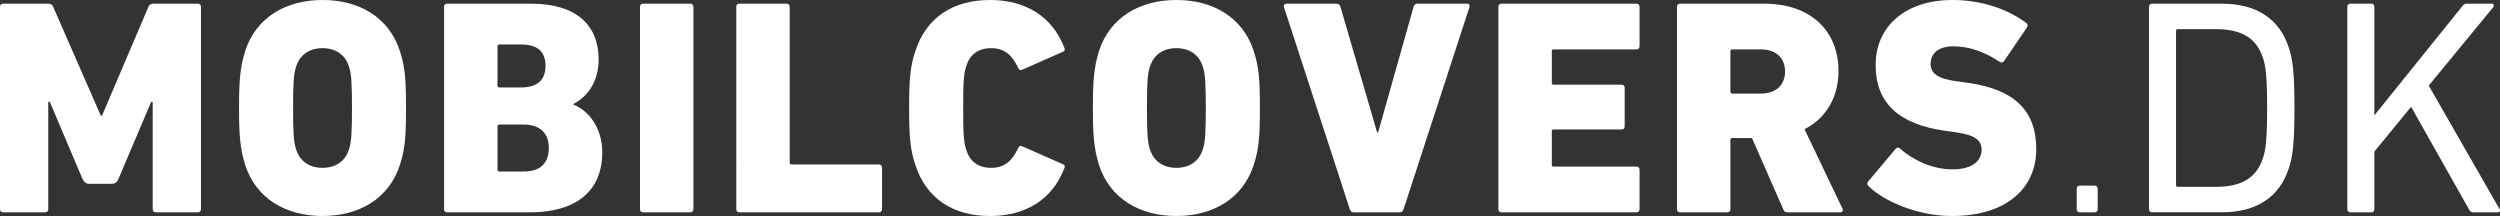
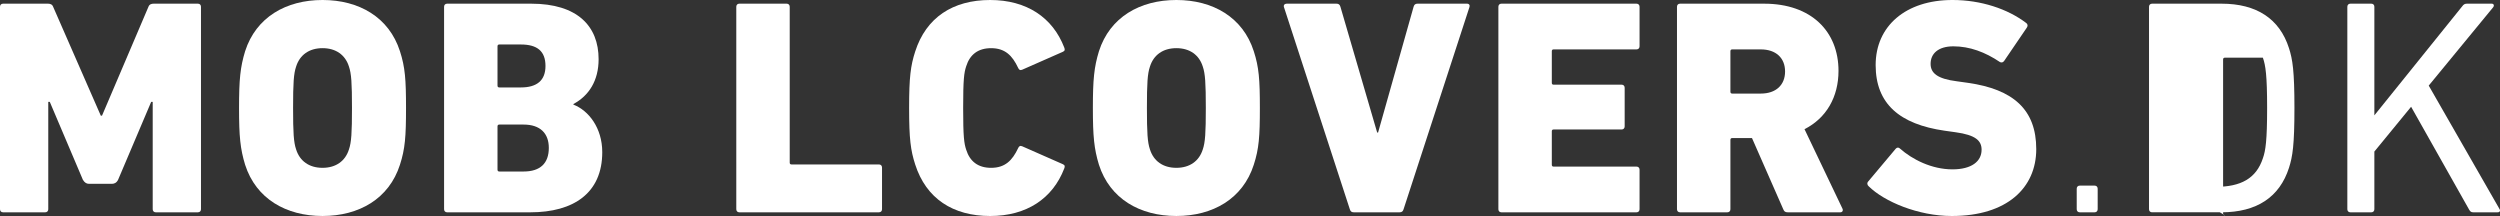
<svg xmlns="http://www.w3.org/2000/svg" id="shop_logo_white" x="0px" y="0px" viewBox="0 0 500 43.199" style="enable-background:new 0 0 500 43.199;">
  <rect x="0" y="0" width="500" height="43.199" fill="#333333" stroke="none" />
  <g fill="#ffffff">
    <path d="m0,1.35c0-.368.241-.614.607-.614h8.986c.425,0,.85.123,1.032.614l9.534,21.783h.243L29.692,1.35c.182-.491.607-.614,1.032-.614h8.865c.364,0,.607.245.607.614v40.498c0,.368-.243.614-.607.614h-8.441c-.364,0-.607-.245-.607-.614v-21.476h-.305l-6.618,15.586c-.302.614-.789.798-1.154.798h-4.736c-.364,0-.789-.184-1.152-.798l-6.62-15.586h-.302v21.476c0,.368-.243.614-.607.614H.607c-.366,0-.607-.246-.607-.614V1.35Z" />
    <path d="m49.023,32.951c-.97-3.191-1.214-5.645-1.214-11.352s.243-8.161,1.214-11.352c2.186-6.811,8.197-10.247,15.485-10.247s13.297,3.436,15.483,10.247c1.032,3.191,1.214,5.645,1.214,11.352s-.182,8.161-1.214,11.352c-2.186,6.811-8.197,10.247-15.483,10.247-7.288,0-13.299-3.436-15.485-10.247Zm20.767-3.068c.486-1.411.607-3.313.607-8.284s-.12-6.872-.607-8.284c-.727-2.332-2.611-3.682-5.282-3.682s-4.554,1.35-5.284,3.682c-.486,1.411-.607,3.313-.607,8.284s.12,6.872.607,8.284c.73,2.332,2.611,3.682,5.284,3.682,2.671,0,4.555-1.351,5.282-3.682Z" />
    <path d="m88.816,1.35c0-.368.241-.614.607-.614h16.82c9.229,0,13.479,4.479,13.479,11.106,0,4.295-1.943,7.302-5.038,8.959v.123c3.036,1.166,5.768,4.663,5.768,9.511,0,8.159-5.709,12.027-14.39,12.027h-16.639c-.366,0-.607-.245-.607-.614,0,0,0-40.498,0-40.498Zm15.361,16.138c3.218,0,4.92-1.411,4.92-4.295,0-2.945-1.641-4.295-4.92-4.295h-4.311c-.243,0-.364.123-.364.368v7.854c0,.245.12.368.364.368h4.311Zm-4.311,16.813h4.859c3.338,0,5.038-1.657,5.038-4.725,0-2.884-1.7-4.663-5.038-4.663h-4.859c-.243,0-.364.123-.364.368v8.652c0,.245.12.368.364.368Z" />
-     <path d="m127.998,1.35c0-.368.241-.614.607-.614h9.472c.364,0,.607.245.607.614v40.498c0,.368-.243.614-.607.614h-9.472c-.366,0-.607-.245-.607-.614,0,0,0-40.498,0-40.498Z" />
    <path d="m147.257,1.35c0-.368.241-.614.607-.614h9.472c.364,0,.607.245.607.614v31.171c0,.245.12.368.364.368h17.488c.366,0,.609.245.609.614v8.345c0,.368-.243.614-.609.614h-27.93c-.366,0-.607-.245-.607-.614V1.35h0Z" />
    <path d="m181.823,21.599c0-6.197.305-8.468,1.214-11.29,2.186-6.811,7.531-10.309,14.999-10.309,7.286,0,12.508,3.498,14.815,9.511.182.43.123.675-.302.859l-8.077,3.559c-.425.184-.668.061-.85-.368-1.154-2.454-2.611-3.927-5.404-3.927-2.611,0-4.25,1.289-4.979,3.62-.425,1.289-.607,2.577-.607,8.345s.182,7.056.607,8.345c.73,2.332,2.368,3.62,4.979,3.62,2.793,0,4.25-1.473,5.404-3.927.182-.43.425-.552.85-.368l8.077,3.559c.425.184.484.43.302.859-2.307,6.016-7.529,9.511-14.815,9.511-7.468,0-12.813-3.495-14.999-10.309-.909-2.822-1.214-5.093-1.214-11.29Z" />
    <path d="m219.789,32.951c-.97-3.191-1.214-5.645-1.214-11.352s.243-8.161,1.214-11.352c2.187-6.811,8.198-10.247,15.486-10.247s13.297,3.436,15.481,10.247c1.036,3.191,1.218,5.645,1.218,11.352s-.182,8.161-1.218,11.352c-2.184,6.811-8.195,10.247-15.481,10.247-7.288,0-13.299-3.436-15.486-10.247Zm20.768-3.068c.486-1.411.607-3.313.607-8.284s-.12-6.872-.607-8.284c-.727-2.332-2.611-3.682-5.282-3.682s-4.554,1.35-5.284,3.682c-.486,1.411-.607,3.313-.607,8.284s.12,6.872.607,8.284c.73,2.332,2.611,3.682,5.284,3.682,2.67,0,4.554-1.351,5.282-3.682Z" />
    <path d="m270.755,42.462c-.427,0-.668-.186-.791-.614l-13.176-40.437c-.118-.368.123-.675.545-.675h9.959c.427,0,.668.184.791.614l7.35,25.158h.182l7.104-25.158c.118-.43.364-.614.786-.614h9.9c.423,0,.609.307.486.675l-13.177,40.437c-.123.427-.364.614-.791.614,0,0-9.168,0-9.168,0Z" />
    <path d="m299.676,1.35c0-.368.241-.614.605-.614h27.021c.364,0,.609.245.609.614v7.916c0,.368-.245.614-.609.614h-16.576c-.241,0-.364.123-.364.368v6.32c0,.245.123.368.364.368h13.604c.364,0,.604.245.604.614v7.731c0,.368-.241.614-.604.614h-13.604c-.241,0-.364.123-.364.368v6.688c0,.245.123.368.364.368h16.576c.364,0,.609.245.609.614v7.916c0,.368-.245.614-.609.614h-27.021c-.364,0-.605-.245-.605-.614V1.35Z" />
    <path d="m357.56,42.462c-.545,0-.727-.186-.909-.614l-6.254-14.236h-3.95c-.241,0-.364.123-.364.368v13.868c0,.368-.241.614-.609.614h-9.472c-.364,0-.605-.245-.605-.614V1.35c0-.368.241-.614.605-.614h16.822c9.472,0,14.877,5.584,14.877,13.438,0,5.216-2.427,9.45-6.8,11.659l7.591,15.892c.182.368,0,.736-.427.736h-10.505Zm-.545-28.164c0-2.7-1.823-4.418-4.859-4.418h-5.709c-.241,0-.364.123-.364.368v8.1c0,.245.123.368.364.368h5.709c3.036,0,4.859-1.718,4.859-4.418Z" />
    <path d="m373.727,37.246c-.3-.245-.364-.675-.059-.982l5.463-6.504c.245-.307.609-.307.85-.061,2.491,2.209,6.377,4.173,10.509,4.173,3.823,0,5.827-1.595,5.827-3.927,0-1.779-1.155-2.945-5.222-3.498l-2.186-.307c-8.927-1.289-13.781-5.338-13.781-13.131s6.008-13.009,15.362-13.009c5.704,0,11.049,1.779,14.754,4.602.305.245.364.552.123.92l-4.554,6.688c-.245.307-.55.368-.85.184-2.918-1.964-6.013-3.129-9.29-3.129-3.036,0-4.554,1.473-4.554,3.498,0,1.841,1.336,3.007,5.282,3.498l2.186.307c9.045,1.289,13.663,5.338,13.663,13.254,0,7.731-5.832,13.377-16.881,13.377-6.742,0-13.542-2.887-16.642-5.953Z" />
    <path d="m415.344,37.739c0-.373.241-.616.609-.616h2.973c.364,0,.609.243.609.616v4.109c0,.368-.245.614-.609.614h-2.973c-.368,0-.609-.245-.609-.614v-4.109Z" />
-     <path d="m429.802,1.35c0-.368.245-.614.609-.614h13.904c6.981,0,11.599,3.007,13.481,8.897.727,2.27,1.091,4.541,1.091,11.965s-.364,9.695-1.091,11.965c-1.882,5.893-6.5,8.897-13.481,8.897h-13.904c-.364,0-.609-.245-.609-.614V1.35Zm5.768,36.016h7.591c4.982,0,8.077-1.654,9.413-5.704.545-1.534.85-3.559.85-10.063s-.305-8.529-.85-10.063c-1.336-4.05-4.432-5.707-9.413-5.707h-7.591c-.241,0-.364.123-.364.368v30.803c0,.246.123.366.364.366Z" />
+     <path d="m429.802,1.35c0-.368.245-.614.609-.614h13.904c6.981,0,11.599,3.007,13.481,8.897.727,2.27,1.091,4.541,1.091,11.965s-.364,9.695-1.091,11.965c-1.882,5.893-6.5,8.897-13.481,8.897h-13.904c-.364,0-.609-.245-.609-.614V1.35Zm5.768,36.016h7.591c4.982,0,8.077-1.654,9.413-5.704.545-1.534.85-3.559.85-10.063s-.305-8.529-.85-10.063h-7.591c-.241,0-.364.123-.364.368v30.803c0,.246.123.366.364.366Z" />
    <path d="m469.468,1.35c0-.368.245-.614.609-.614h4.191c.364,0,.605.245.605.614v21.722l17.549-21.783c.305-.43.545-.552.973-.552h4.977c.364,0,.545.368.245.736l-12.872,15.647,14.145,24.665c.245.373.064.677-.364.677h-4.859c-.423,0-.605-.123-.85-.55l-11.595-20.558-7.35,8.959v11.536c0,.368-.241.614-.605.614h-4.191c-.364,0-.609-.245-.609-.614V1.35h.001Z" />
  </g>
</svg>